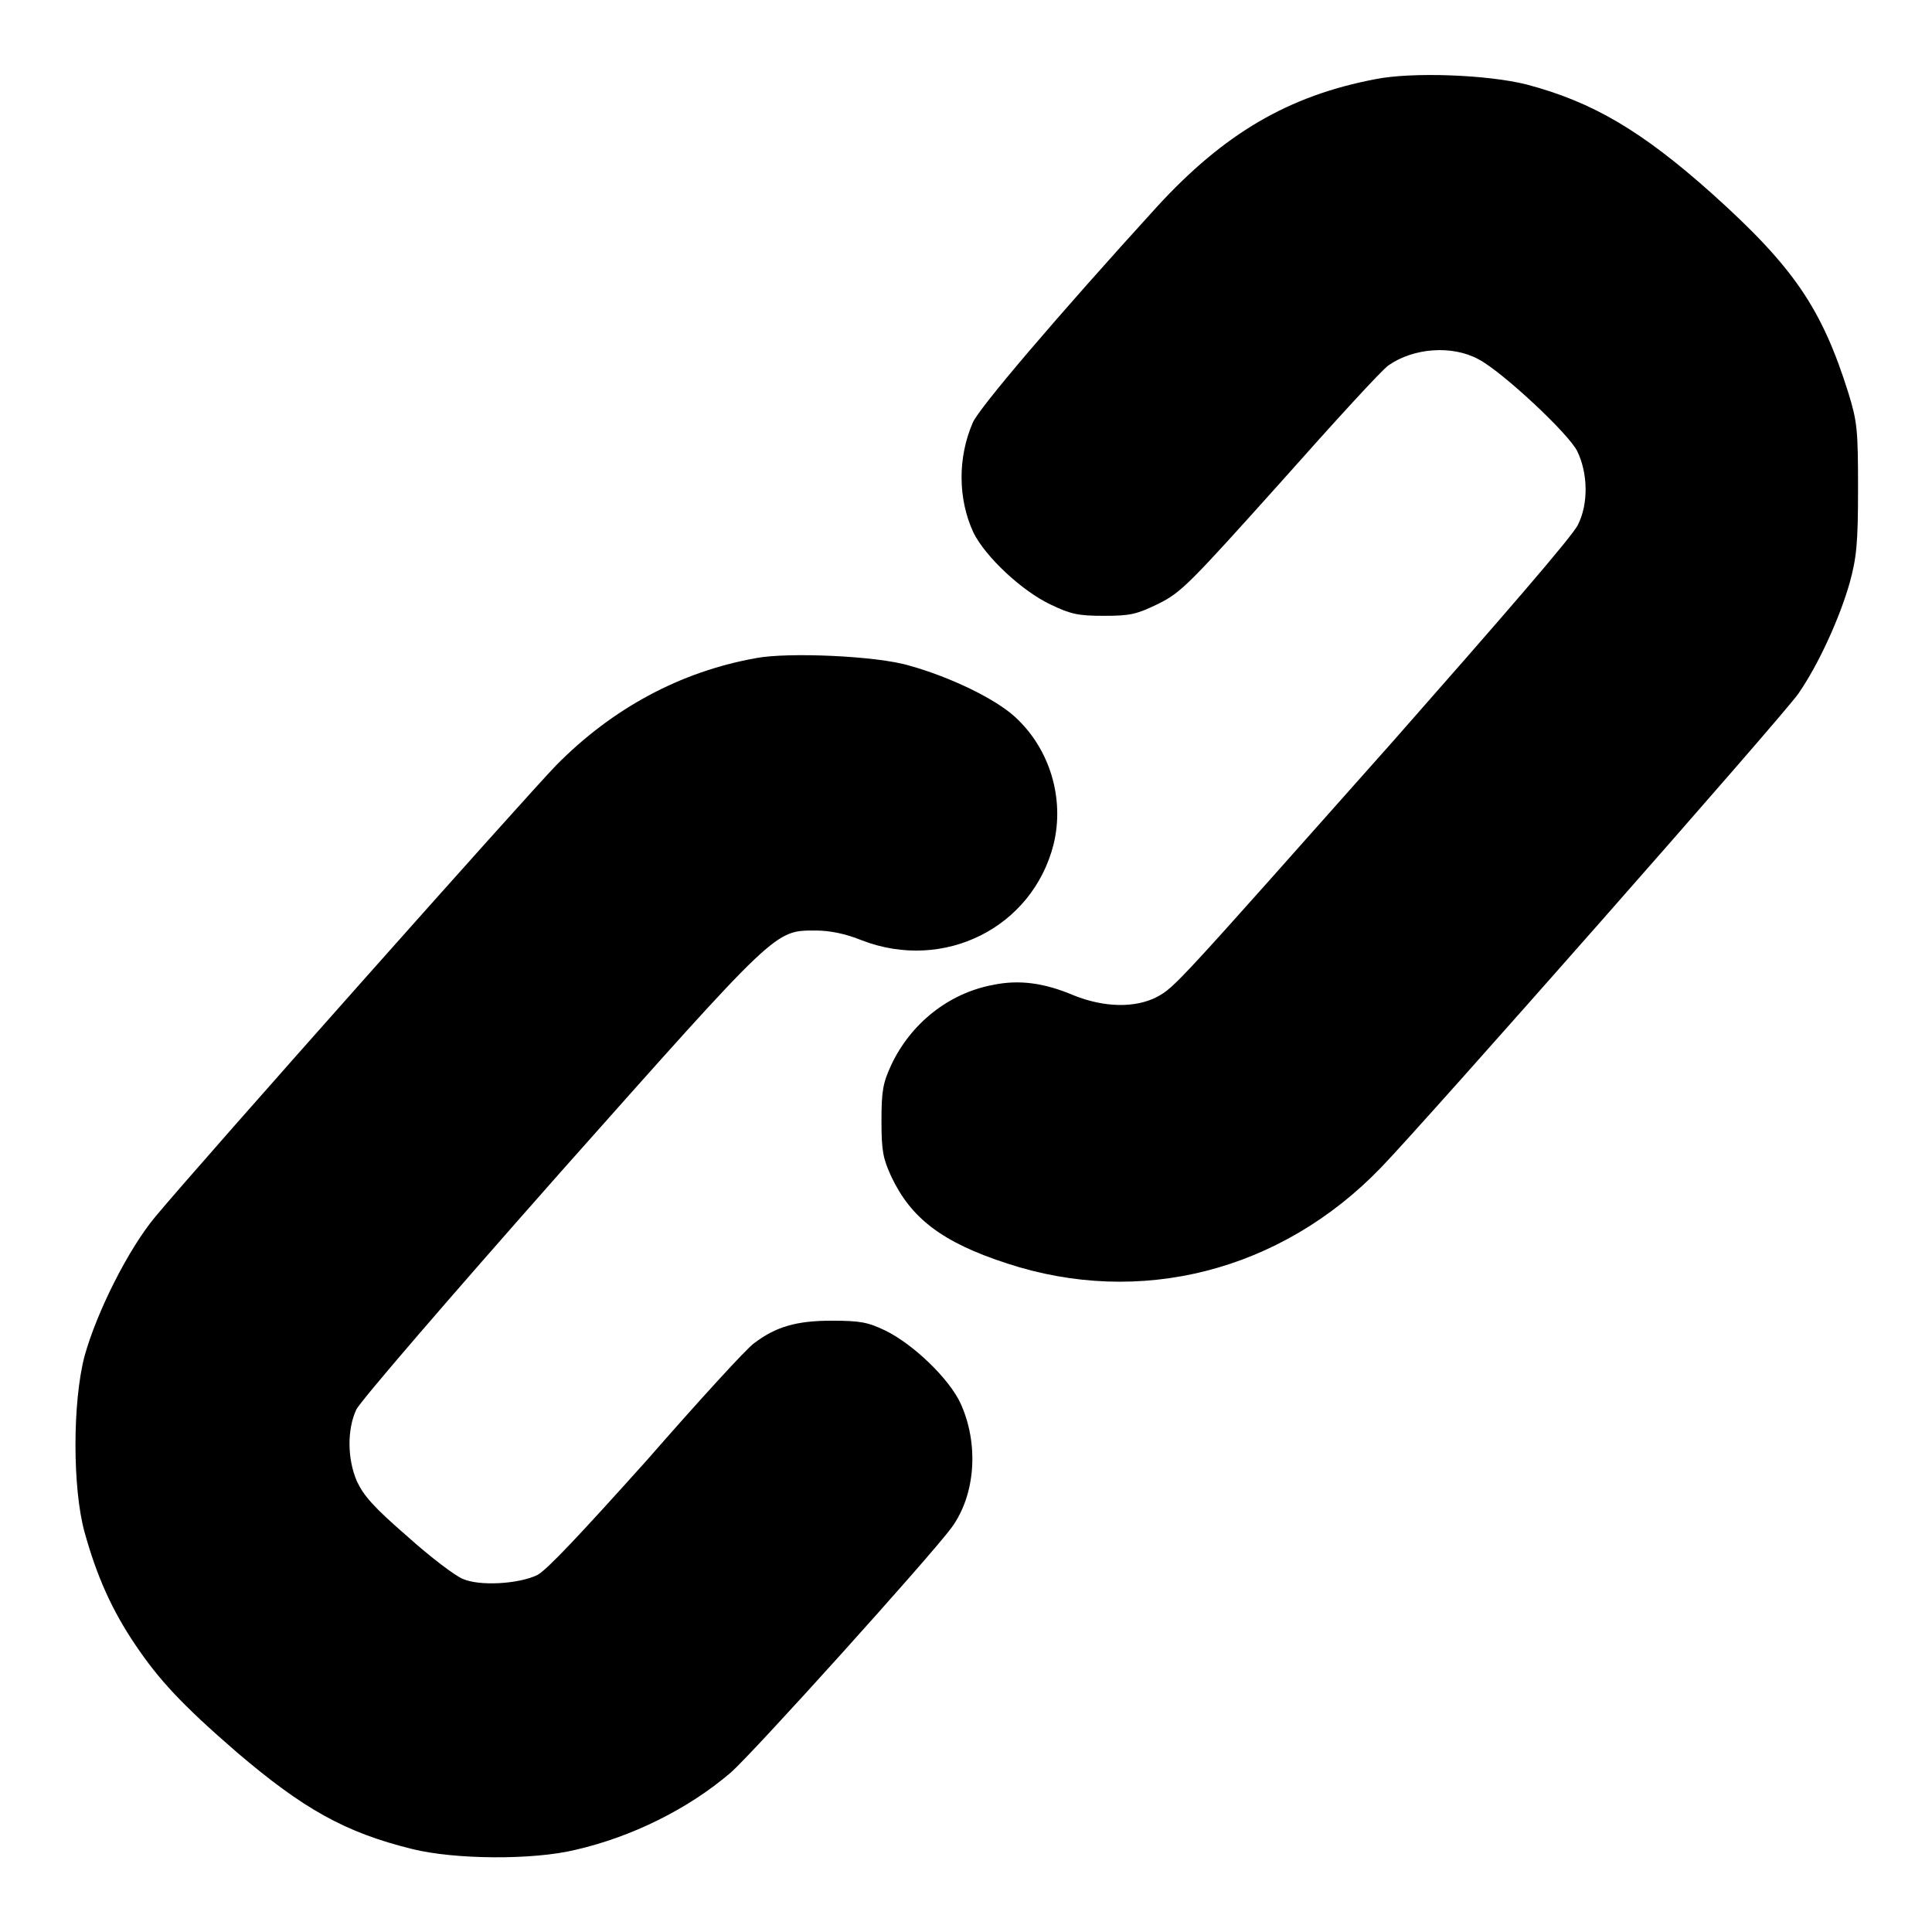
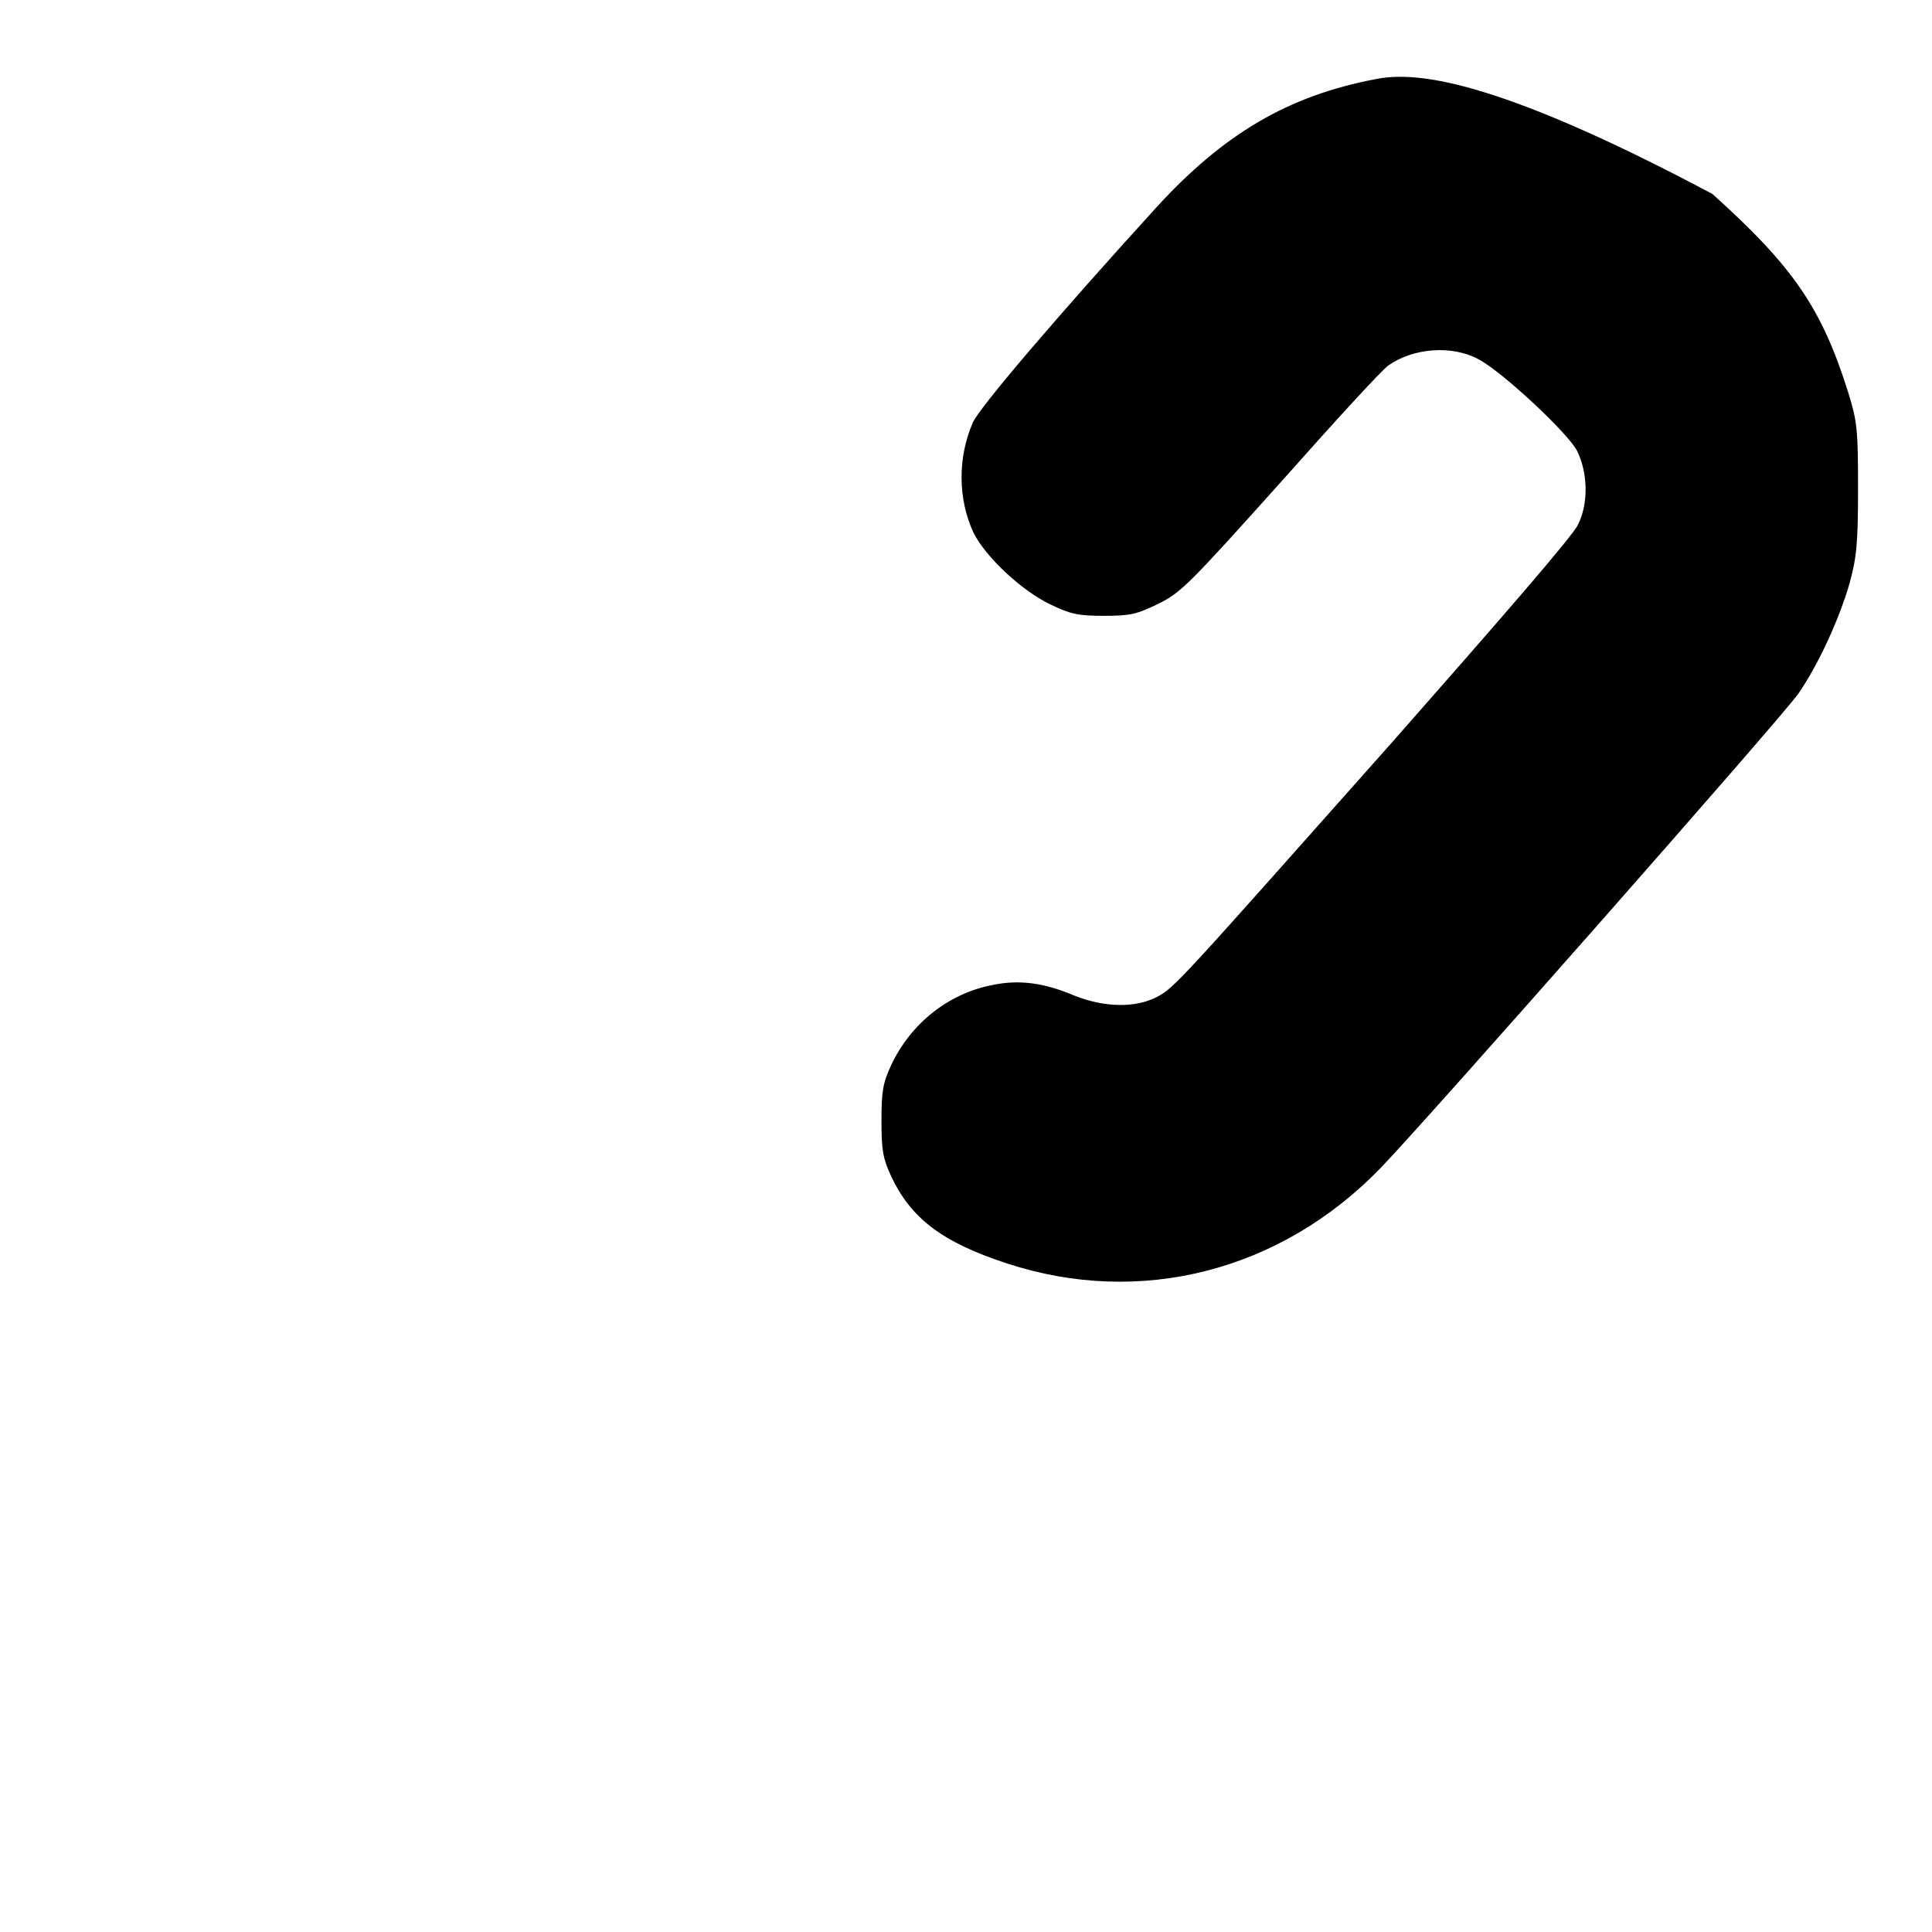
<svg xmlns="http://www.w3.org/2000/svg" version="1.1" x="0px" y="0px" viewBox="0 0 256 256" enable-background="new 0 0 256 256" xml:space="preserve">
  <g>
    <g>
      <g>
-         <path fill="#000000" d="M182.2,10.5c-11.5,2.2-20,7.2-28.9,16.9c-13.3,14.6-23.6,26.7-24.4,28.6c-2,4.6-2,10.1,0.1,14.6c1.6,3.2,6.4,7.7,10.2,9.5c2.7,1.3,3.7,1.5,7.1,1.5c3.5,0,4.3-0.2,7.2-1.6c3-1.5,4-2.5,16.2-16.1c7.1-8,13.5-15,14.3-15.5c3.3-2.3,8.4-2.7,11.9-0.8c3.1,1.6,12,9.9,13.1,12.2c1.4,2.9,1.5,6.9,0.1,9.7c-0.5,1.3-10.5,12.8-24.5,28.7c-28.7,32.3-28.9,32.6-31.3,33.9c-2.9,1.5-7,1.4-11-0.2c-4-1.7-7.3-2.1-10.7-1.4c-5.9,1.1-10.9,5.1-13.5,10.6c-1.1,2.4-1.3,3.4-1.3,7.4s0.2,5,1.3,7.4c2.6,5.5,6.7,8.7,15.3,11.5c17.6,5.8,36.3,1.1,49.6-12.7c5.9-6.1,53.4-60,55.3-62.8c2.7-3.9,5.5-10.1,6.8-14.7c0.9-3.3,1.1-5.2,1.1-12.4c0-7.9-0.1-8.9-1.3-12.8c-3.5-11.1-7.2-16.6-18-26.3c-9.4-8.4-15.9-12.2-24.6-14.5C197.2,9.9,187.1,9.5,182.2,10.5z" />
-         <path fill="#000000" d="M100.2,87.2c-10.1,1.8-19.1,6.7-26.5,14.2c-3.8,3.9-47.2,52.7-53.1,59.8c-3.6,4.3-7.8,12.7-9.4,18.5c-1.6,6.1-1.6,17.5,0,23.3c1.6,5.8,3.6,10.3,6.7,14.9c3.1,4.6,6.1,7.9,13.5,14.3c8.8,7.5,14.3,10.6,23.2,12.8c5.6,1.4,16,1.5,21.7,0.1c7.4-1.7,14.9-5.4,20.5-10.2c2.9-2.5,26.6-28.8,29.3-32.5c3.2-4.4,3.6-11.1,1.2-16.4c-1.5-3.3-6.3-7.9-10-9.7c-2.3-1.1-3.3-1.3-7.1-1.3c-4.7,0-7.4,0.8-10.3,3c-0.9,0.6-7.3,7.6-14.2,15.5c-8.8,9.8-13.2,14.5-14.5,15.2c-2.5,1.2-7.7,1.5-9.9,0.5c-1-0.4-4.3-2.9-7.3-5.6c-4.5-3.9-5.8-5.4-6.7-7.3c-1.3-3-1.3-6.9-0.1-9.5c0.5-1.1,12.5-15,27-31.4c28.9-32.5,28.4-32.1,33.9-32.1c1.8,0,3.9,0.4,6.1,1.3c10.9,4.2,22.6-1.7,25.4-12.7c1.5-6.1-0.5-12.7-5.1-16.9c-2.6-2.4-8.6-5.3-14-6.8C116.2,86.9,104.4,86.4,100.2,87.2z" />
+         <path fill="#000000" d="M182.2,10.5c-11.5,2.2-20,7.2-28.9,16.9c-13.3,14.6-23.6,26.7-24.4,28.6c-2,4.6-2,10.1,0.1,14.6c1.6,3.2,6.4,7.7,10.2,9.5c2.7,1.3,3.7,1.5,7.1,1.5c3.5,0,4.3-0.2,7.2-1.6c3-1.5,4-2.5,16.2-16.1c7.1-8,13.5-15,14.3-15.5c3.3-2.3,8.4-2.7,11.9-0.8c3.1,1.6,12,9.9,13.1,12.2c1.4,2.9,1.5,6.9,0.1,9.7c-0.5,1.3-10.5,12.8-24.5,28.7c-28.7,32.3-28.9,32.6-31.3,33.9c-2.9,1.5-7,1.4-11-0.2c-4-1.7-7.3-2.1-10.7-1.4c-5.9,1.1-10.9,5.1-13.5,10.6c-1.1,2.4-1.3,3.4-1.3,7.4s0.2,5,1.3,7.4c2.6,5.5,6.7,8.7,15.3,11.5c17.6,5.8,36.3,1.1,49.6-12.7c5.9-6.1,53.4-60,55.3-62.8c2.7-3.9,5.5-10.1,6.8-14.7c0.9-3.3,1.1-5.2,1.1-12.4c0-7.9-0.1-8.9-1.3-12.8c-3.5-11.1-7.2-16.6-18-26.3C197.2,9.9,187.1,9.5,182.2,10.5z" />
      </g>
    </g>
  </g>
</svg>